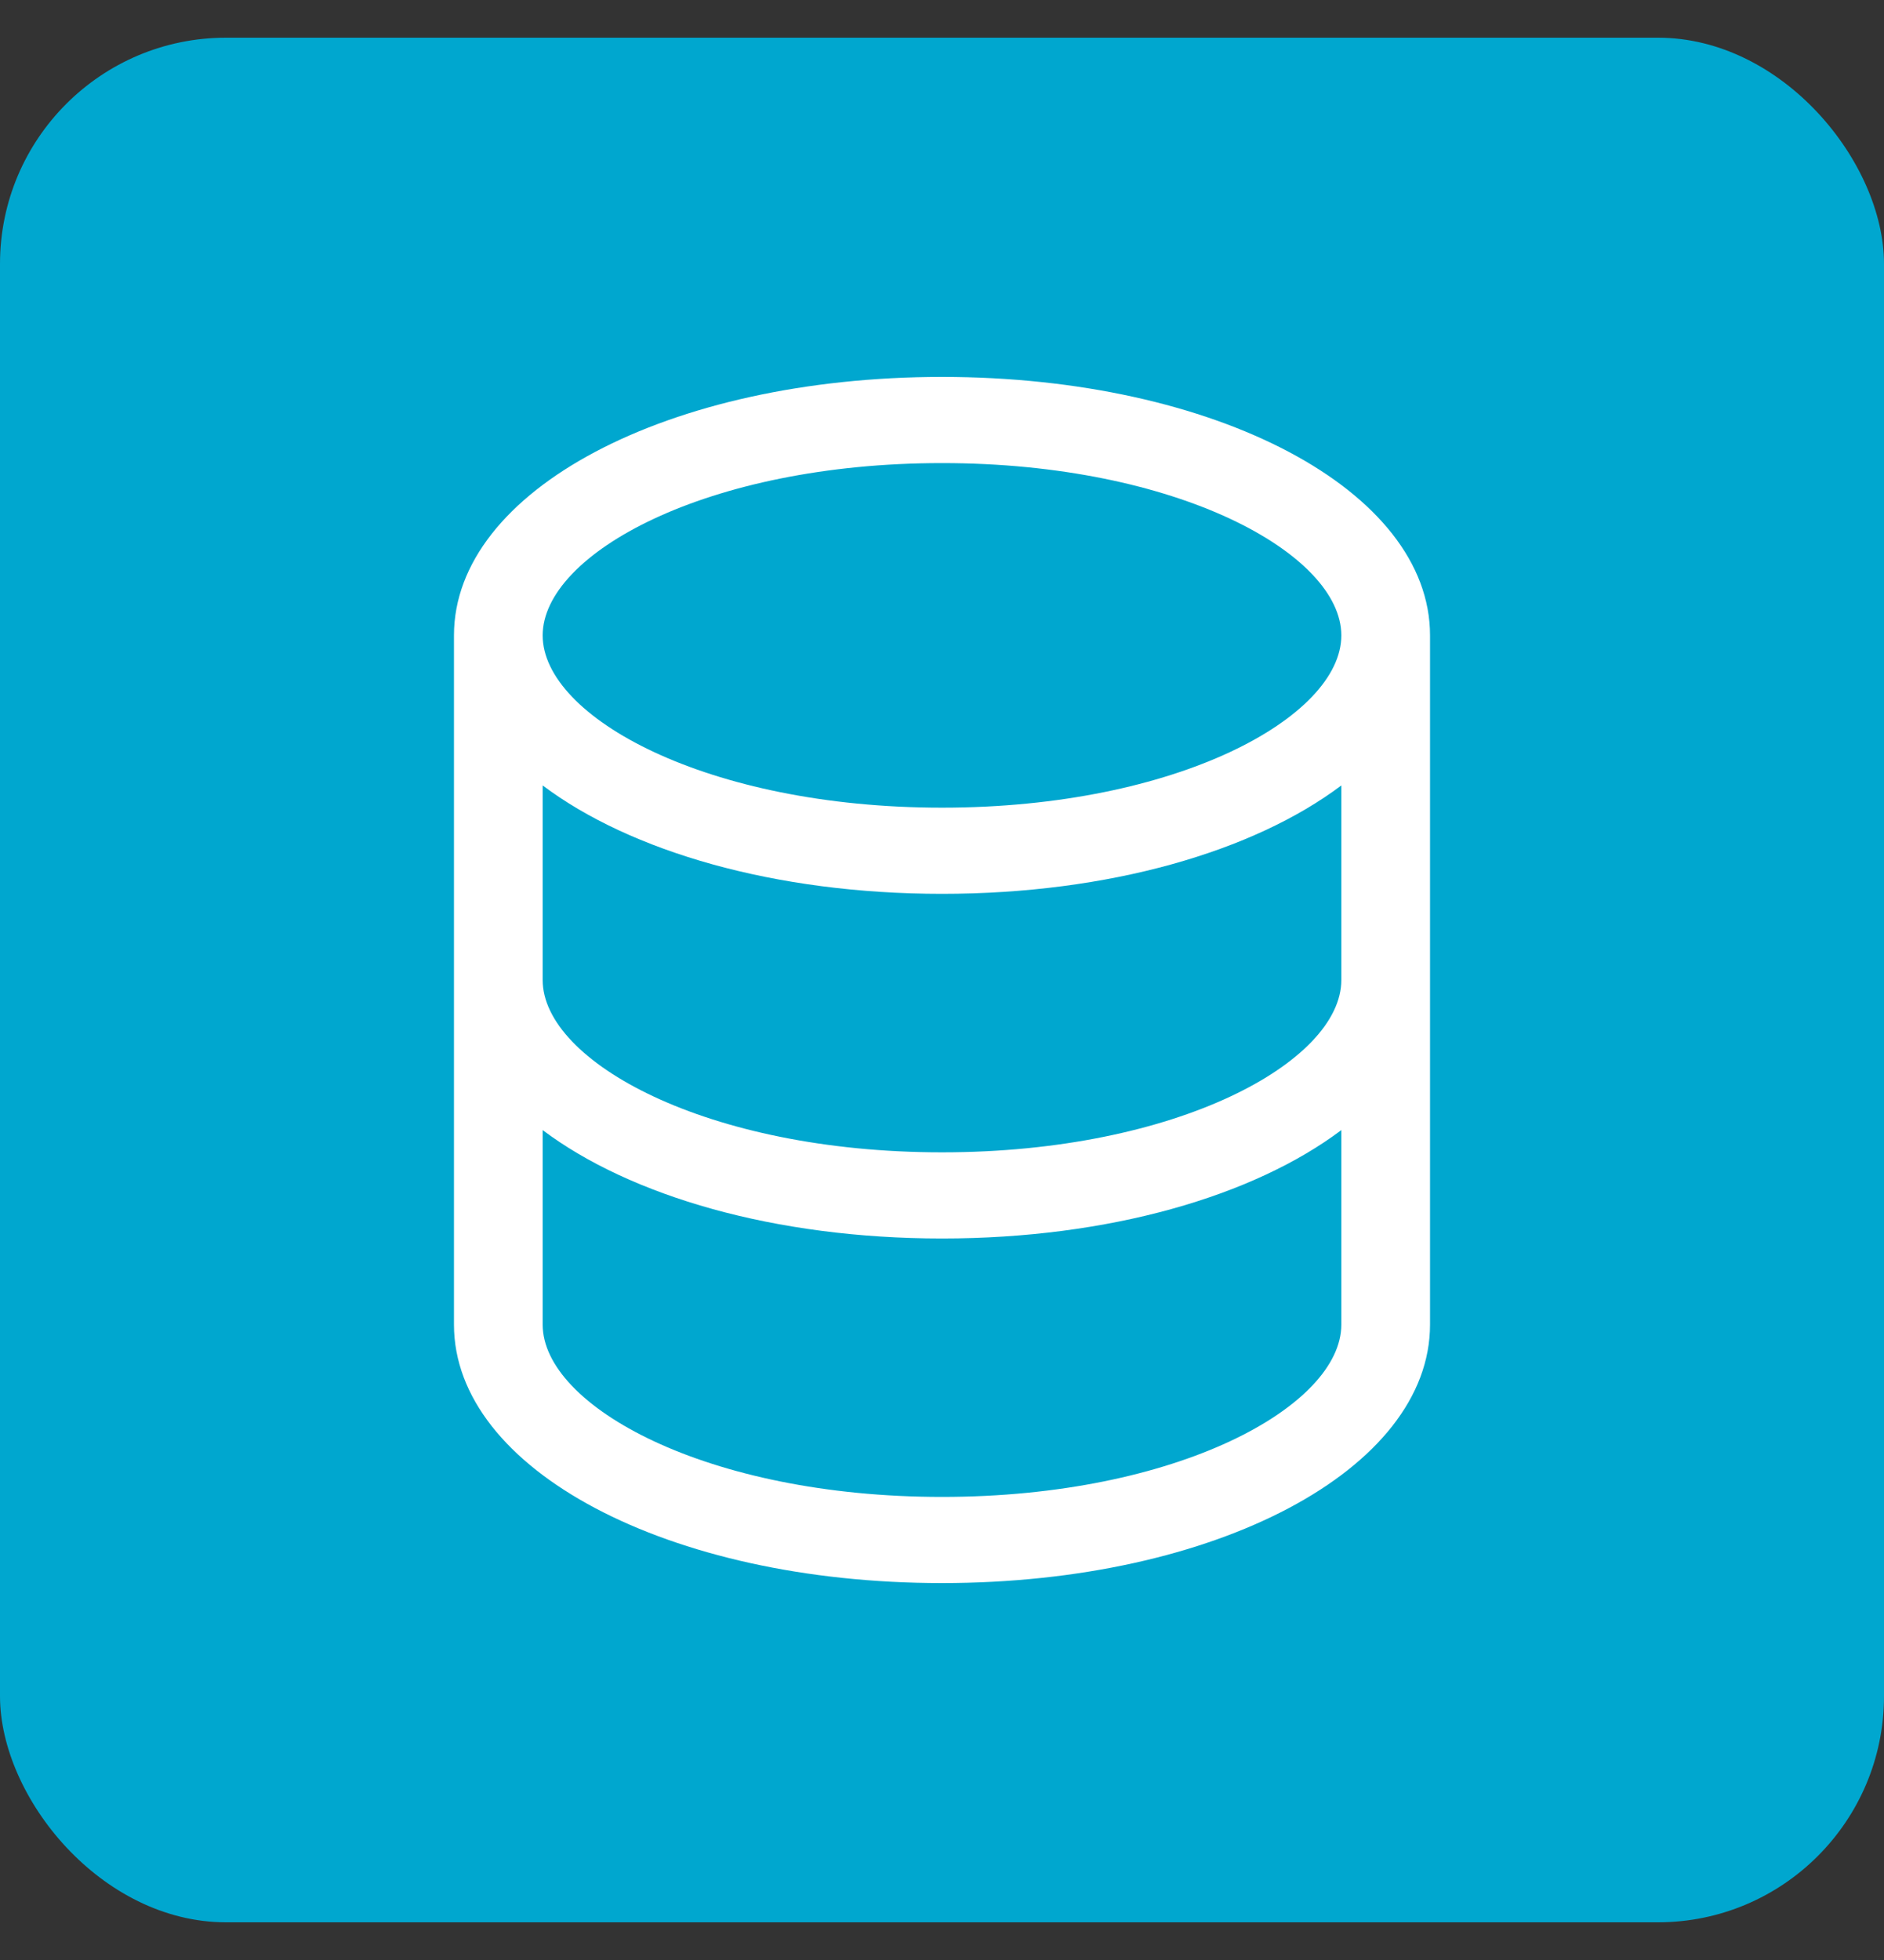
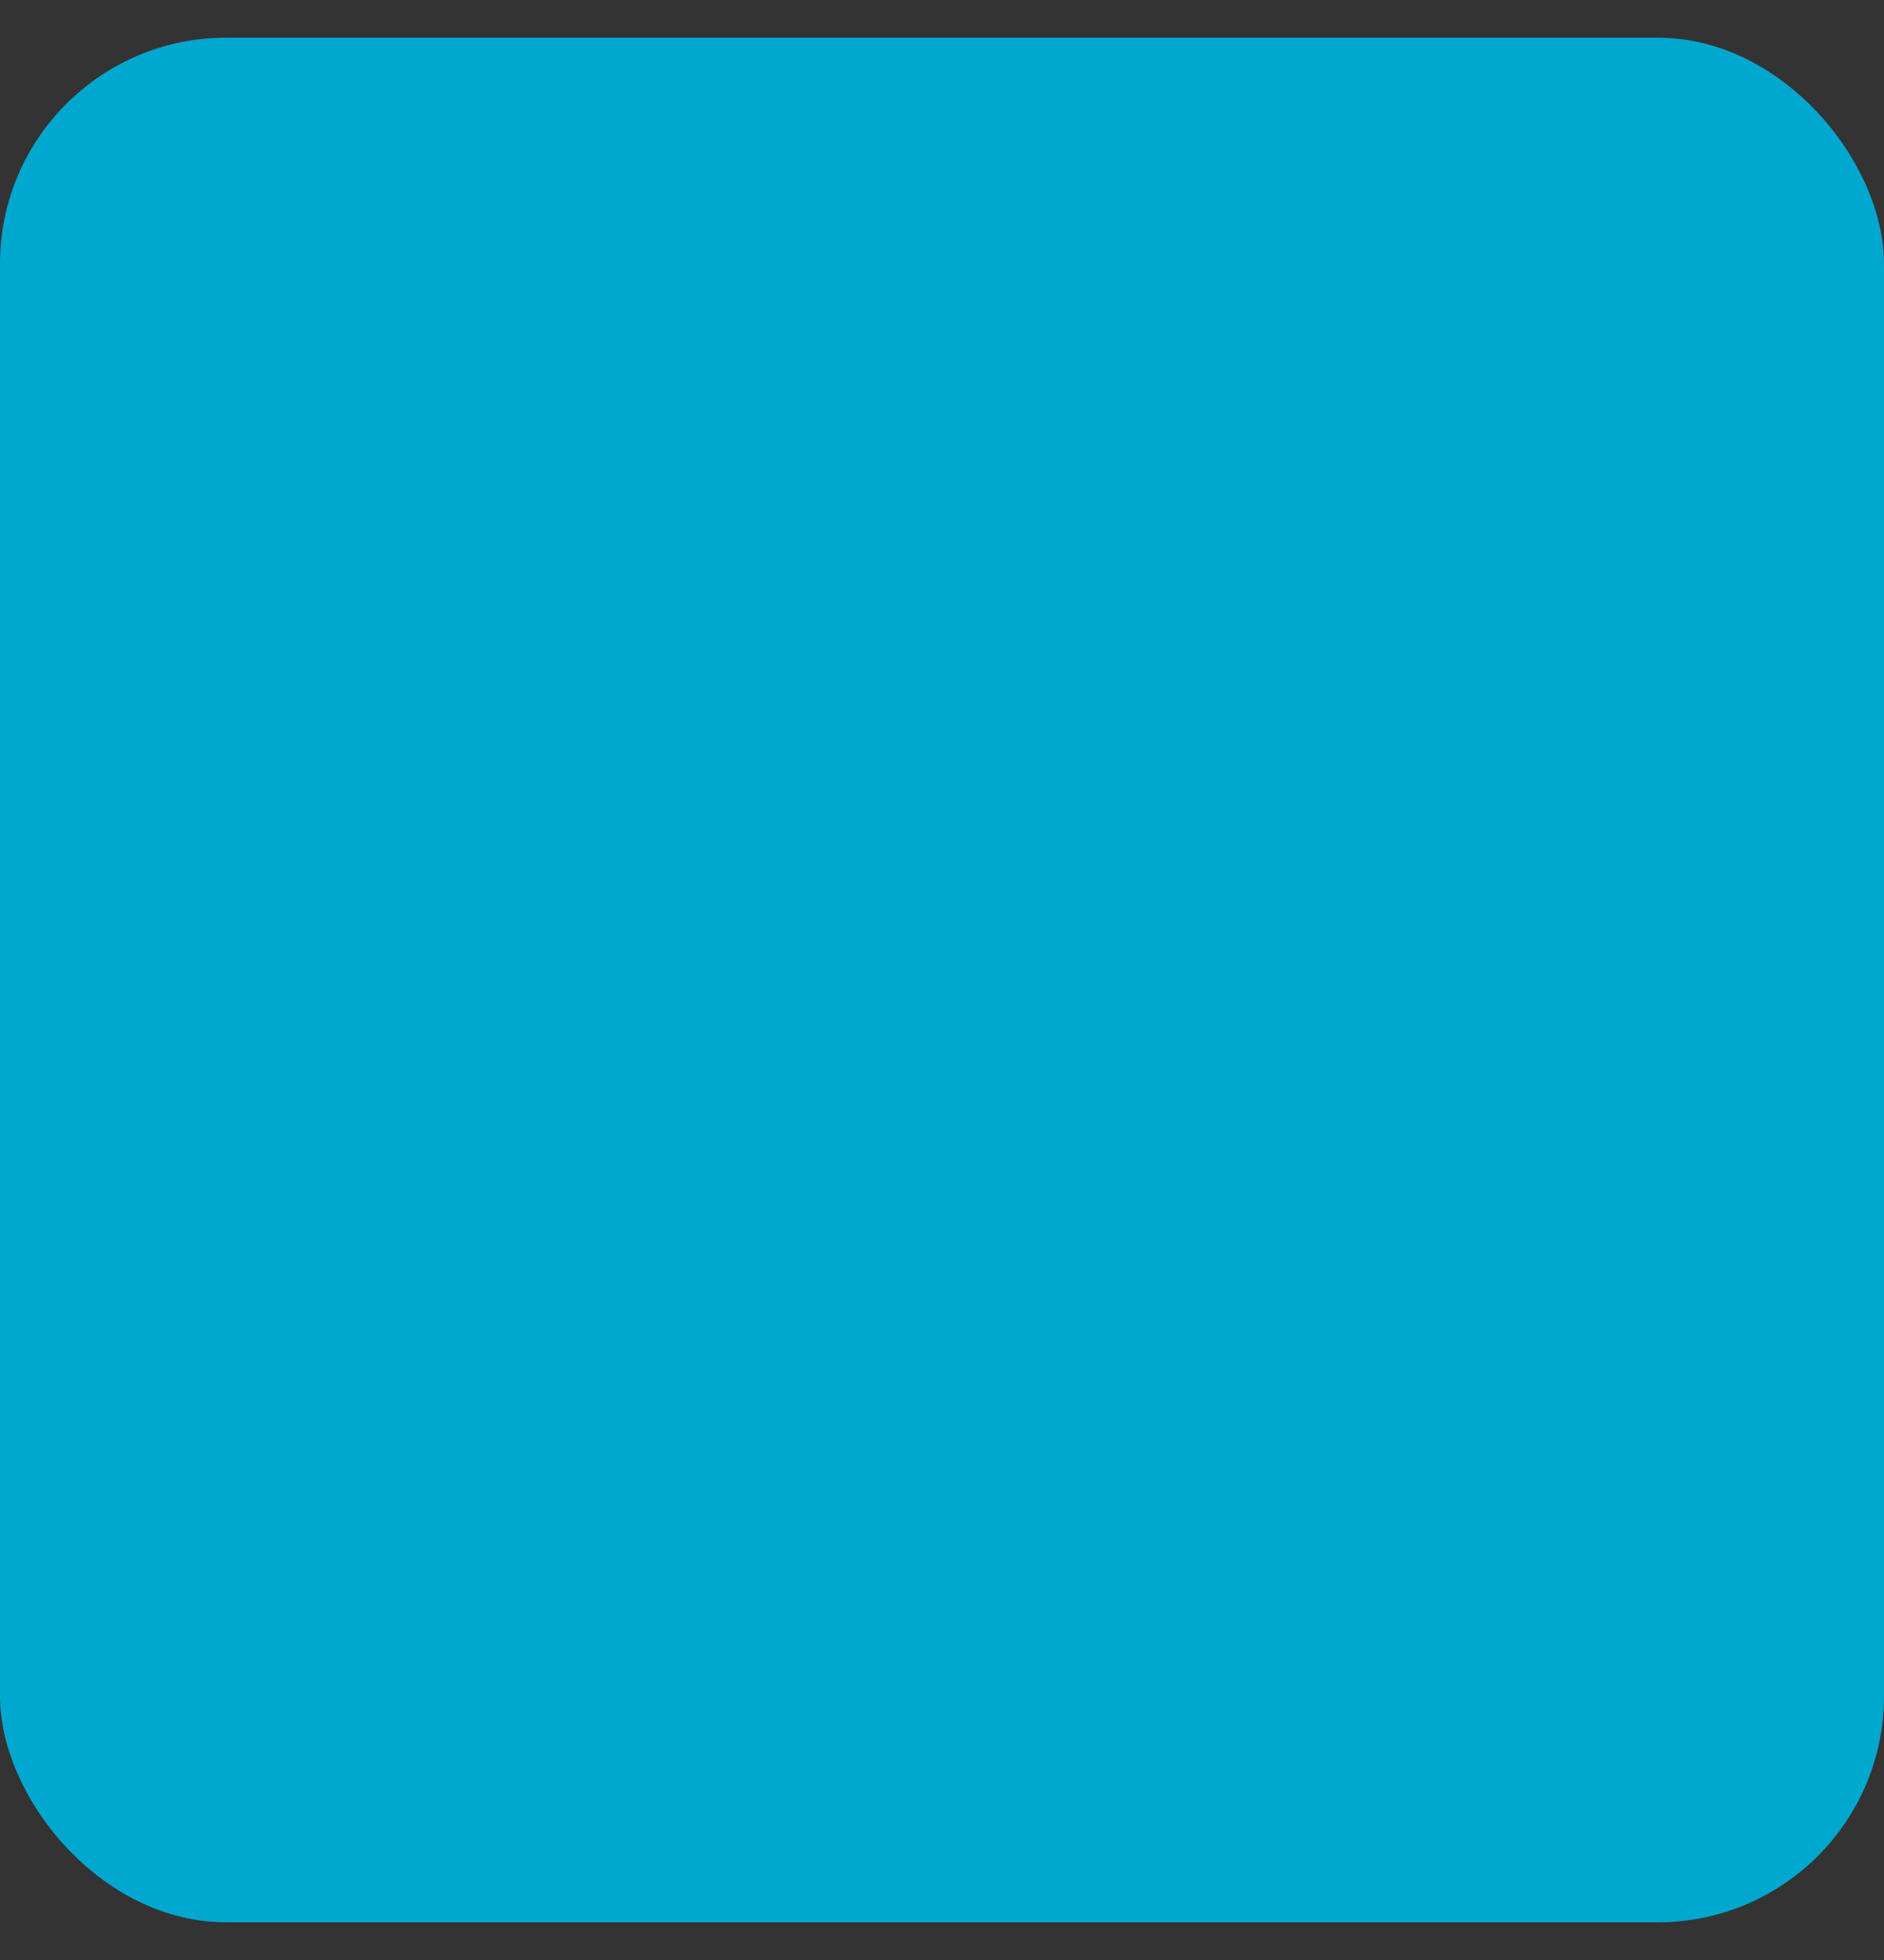
<svg xmlns="http://www.w3.org/2000/svg" width="25" height="26" viewBox="0 0 25 26" fill="none">
  <rect x="0" y="0" width="25" height="26" fill="#333333" stroke="none" />
  <rect y="0.5" width="25" height="25" rx="3" fill="#00A7CF" />
-   <path d="M18.976 17.571V8.429C18.976 6.506 16.132 5 12.5 5C8.868 5 6.024 6.506 6.024 8.429V17.571C6.024 19.494 8.868 21 12.5 21C16.132 21 18.976 19.494 18.976 17.571ZM7.201 10.419C8.364 11.294 10.283 11.857 12.5 11.857C14.717 11.857 16.637 11.294 17.799 10.419V13C17.799 14.081 15.623 15.286 12.5 15.286C9.377 15.286 7.201 14.081 7.201 13V10.419ZM12.5 6.143C15.623 6.143 17.799 7.348 17.799 8.429C17.799 9.51 15.623 10.714 12.5 10.714C9.377 10.714 7.201 9.51 7.201 8.429C7.201 7.348 9.377 6.143 12.5 6.143ZM7.201 17.571V14.991C8.364 15.866 10.283 16.429 12.5 16.429C14.717 16.429 16.637 15.866 17.799 14.991V17.571C17.799 18.652 15.623 19.857 12.5 19.857C9.377 19.857 7.201 18.652 7.201 17.571Z" fill="white" />
</svg>